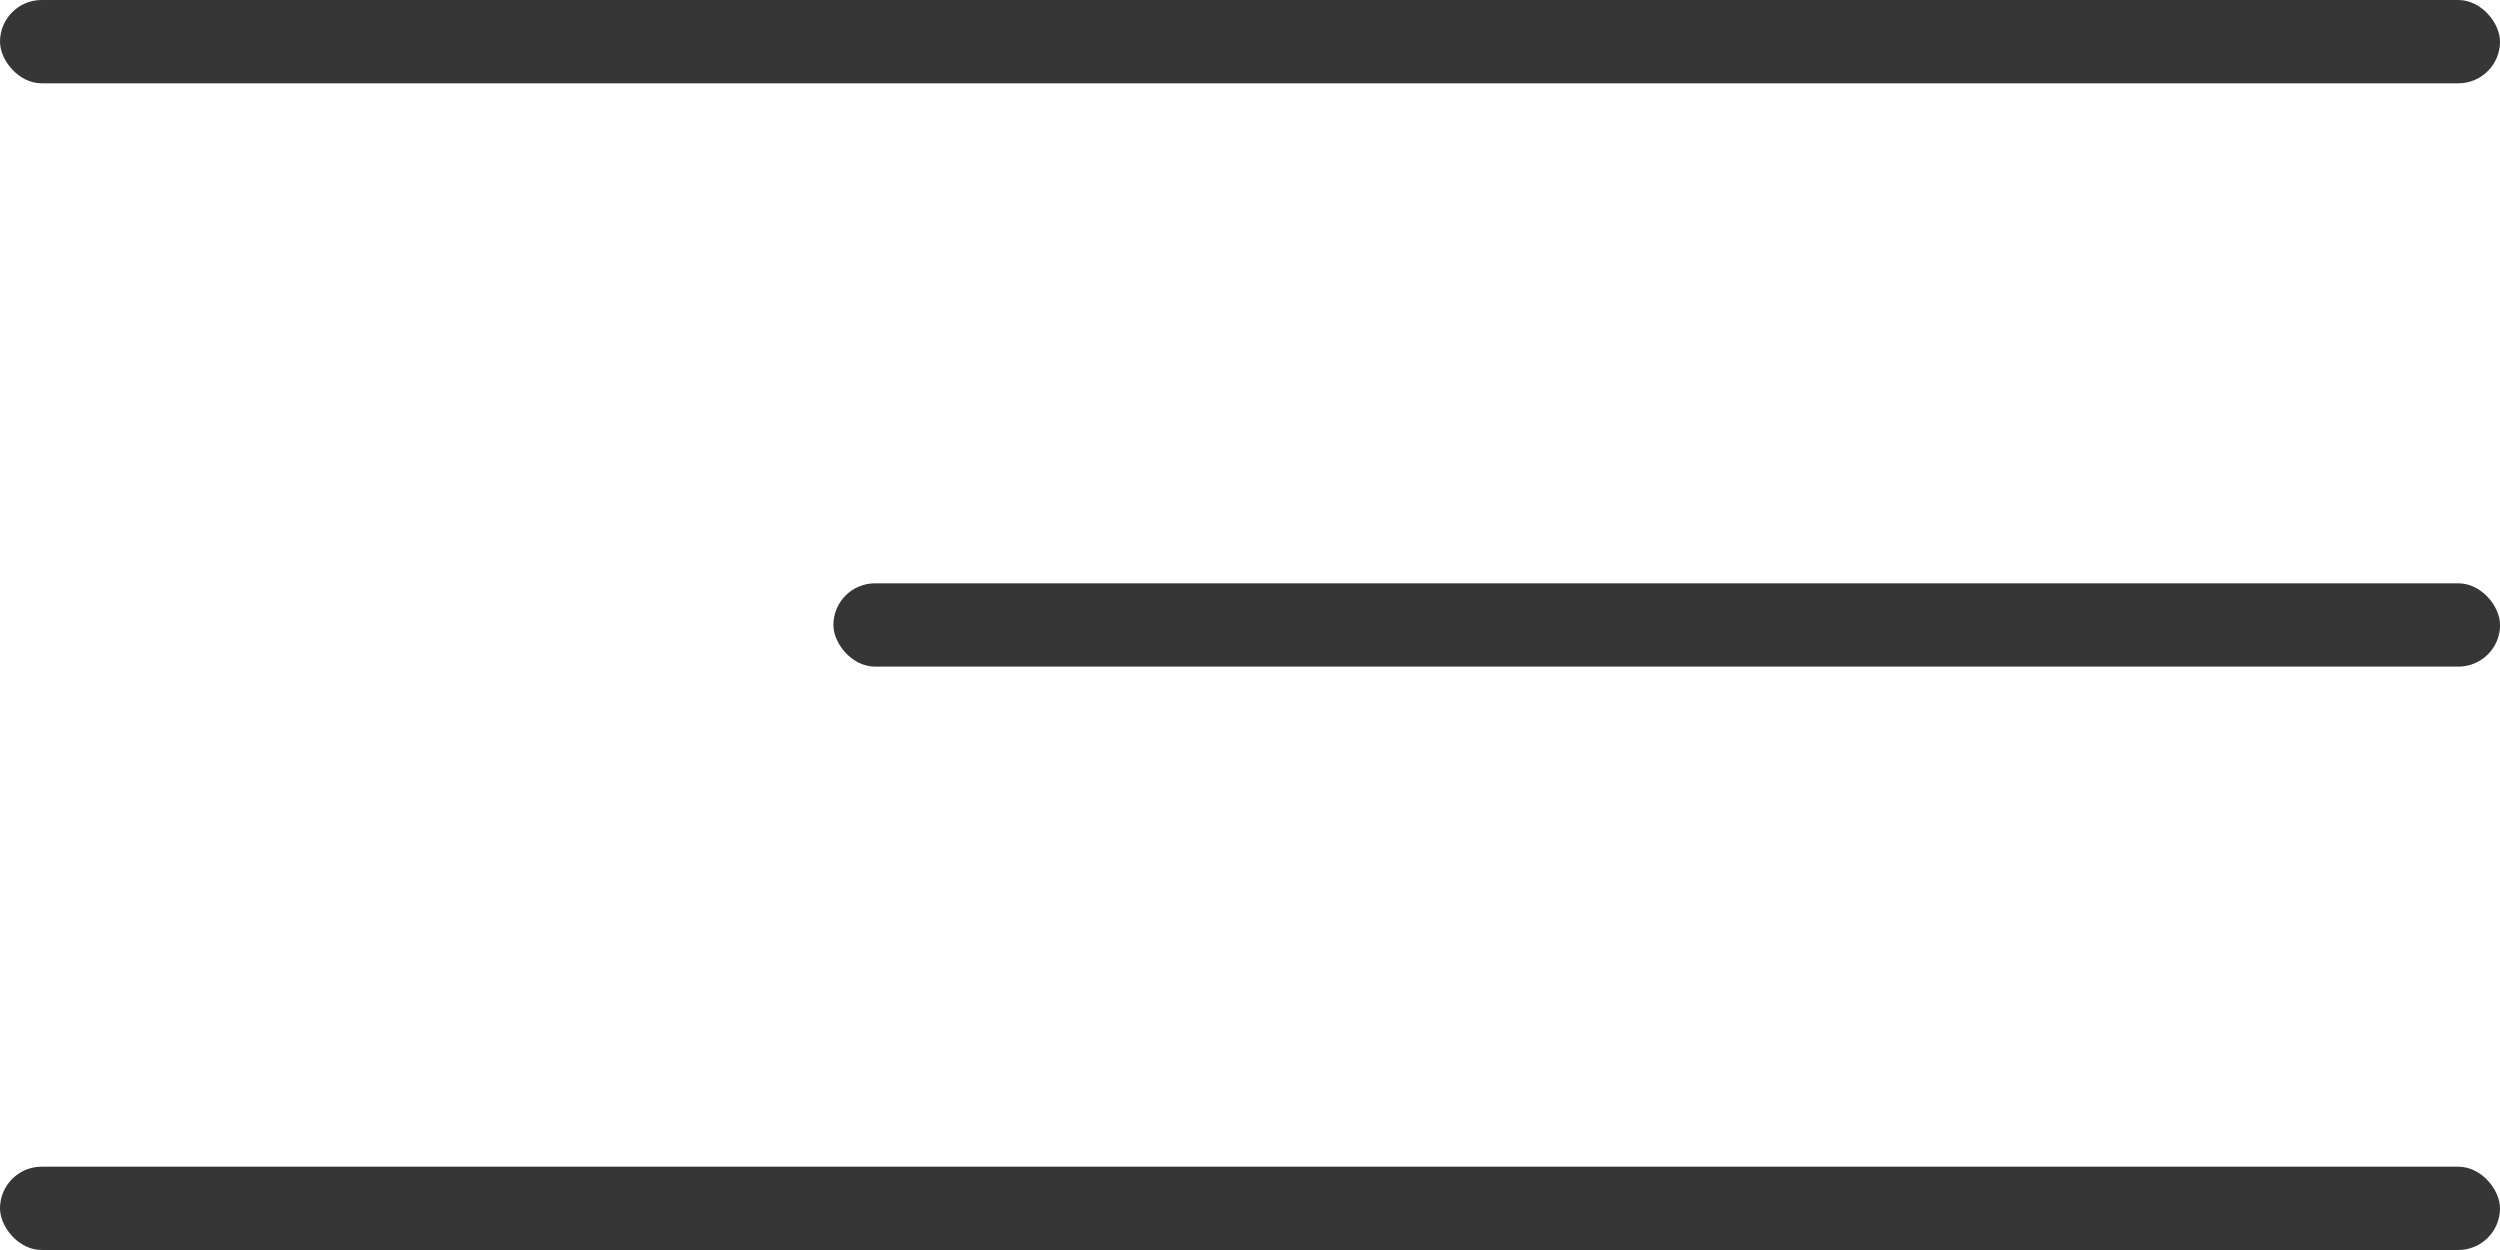
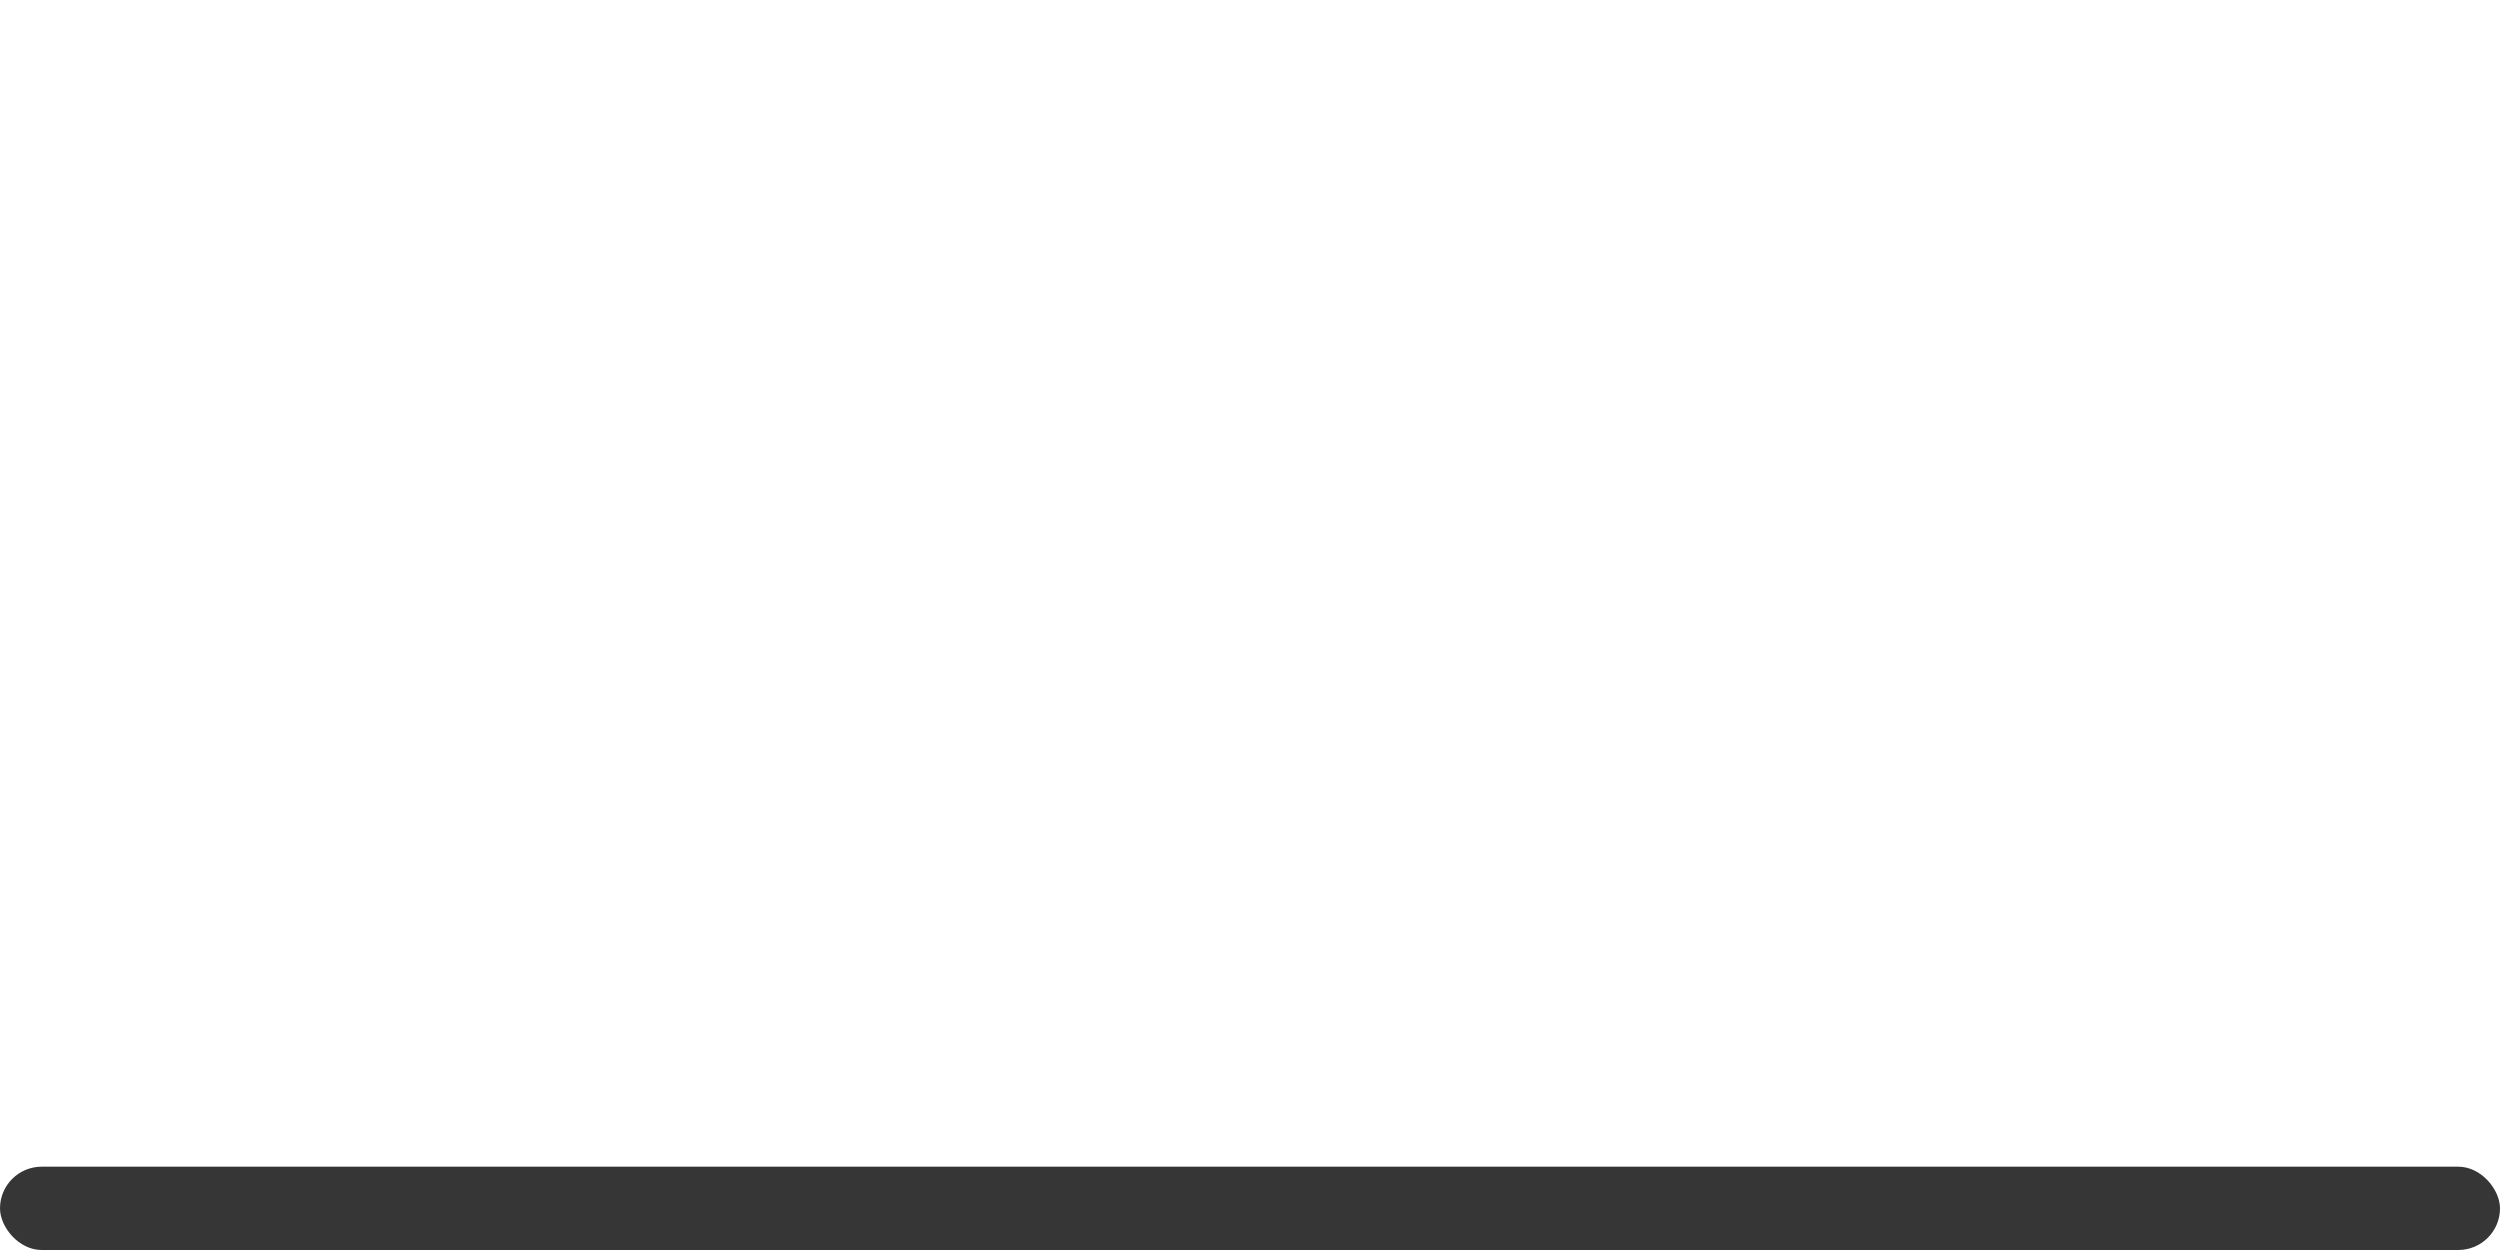
<svg xmlns="http://www.w3.org/2000/svg" width="40" height="20" viewBox="0 0 40 20" fill="none">
  <g clip-path="url(#clip0_334_6)">
    <rect y="18.667" width="40" height="1.333" rx="0.667" fill="#353635" />
-     <rect x="13.334" y="9.333" width="26.667" height="1.333" rx="0.667" fill="#353635" />
-     <rect width="40" height="1.333" rx="0.667" fill="#353635" />
  </g>
  <defs>
    <clipPath id="clip0_334_6">
      <rect width="40" height="20" fill="white" />
    </clipPath>
  </defs>
</svg>